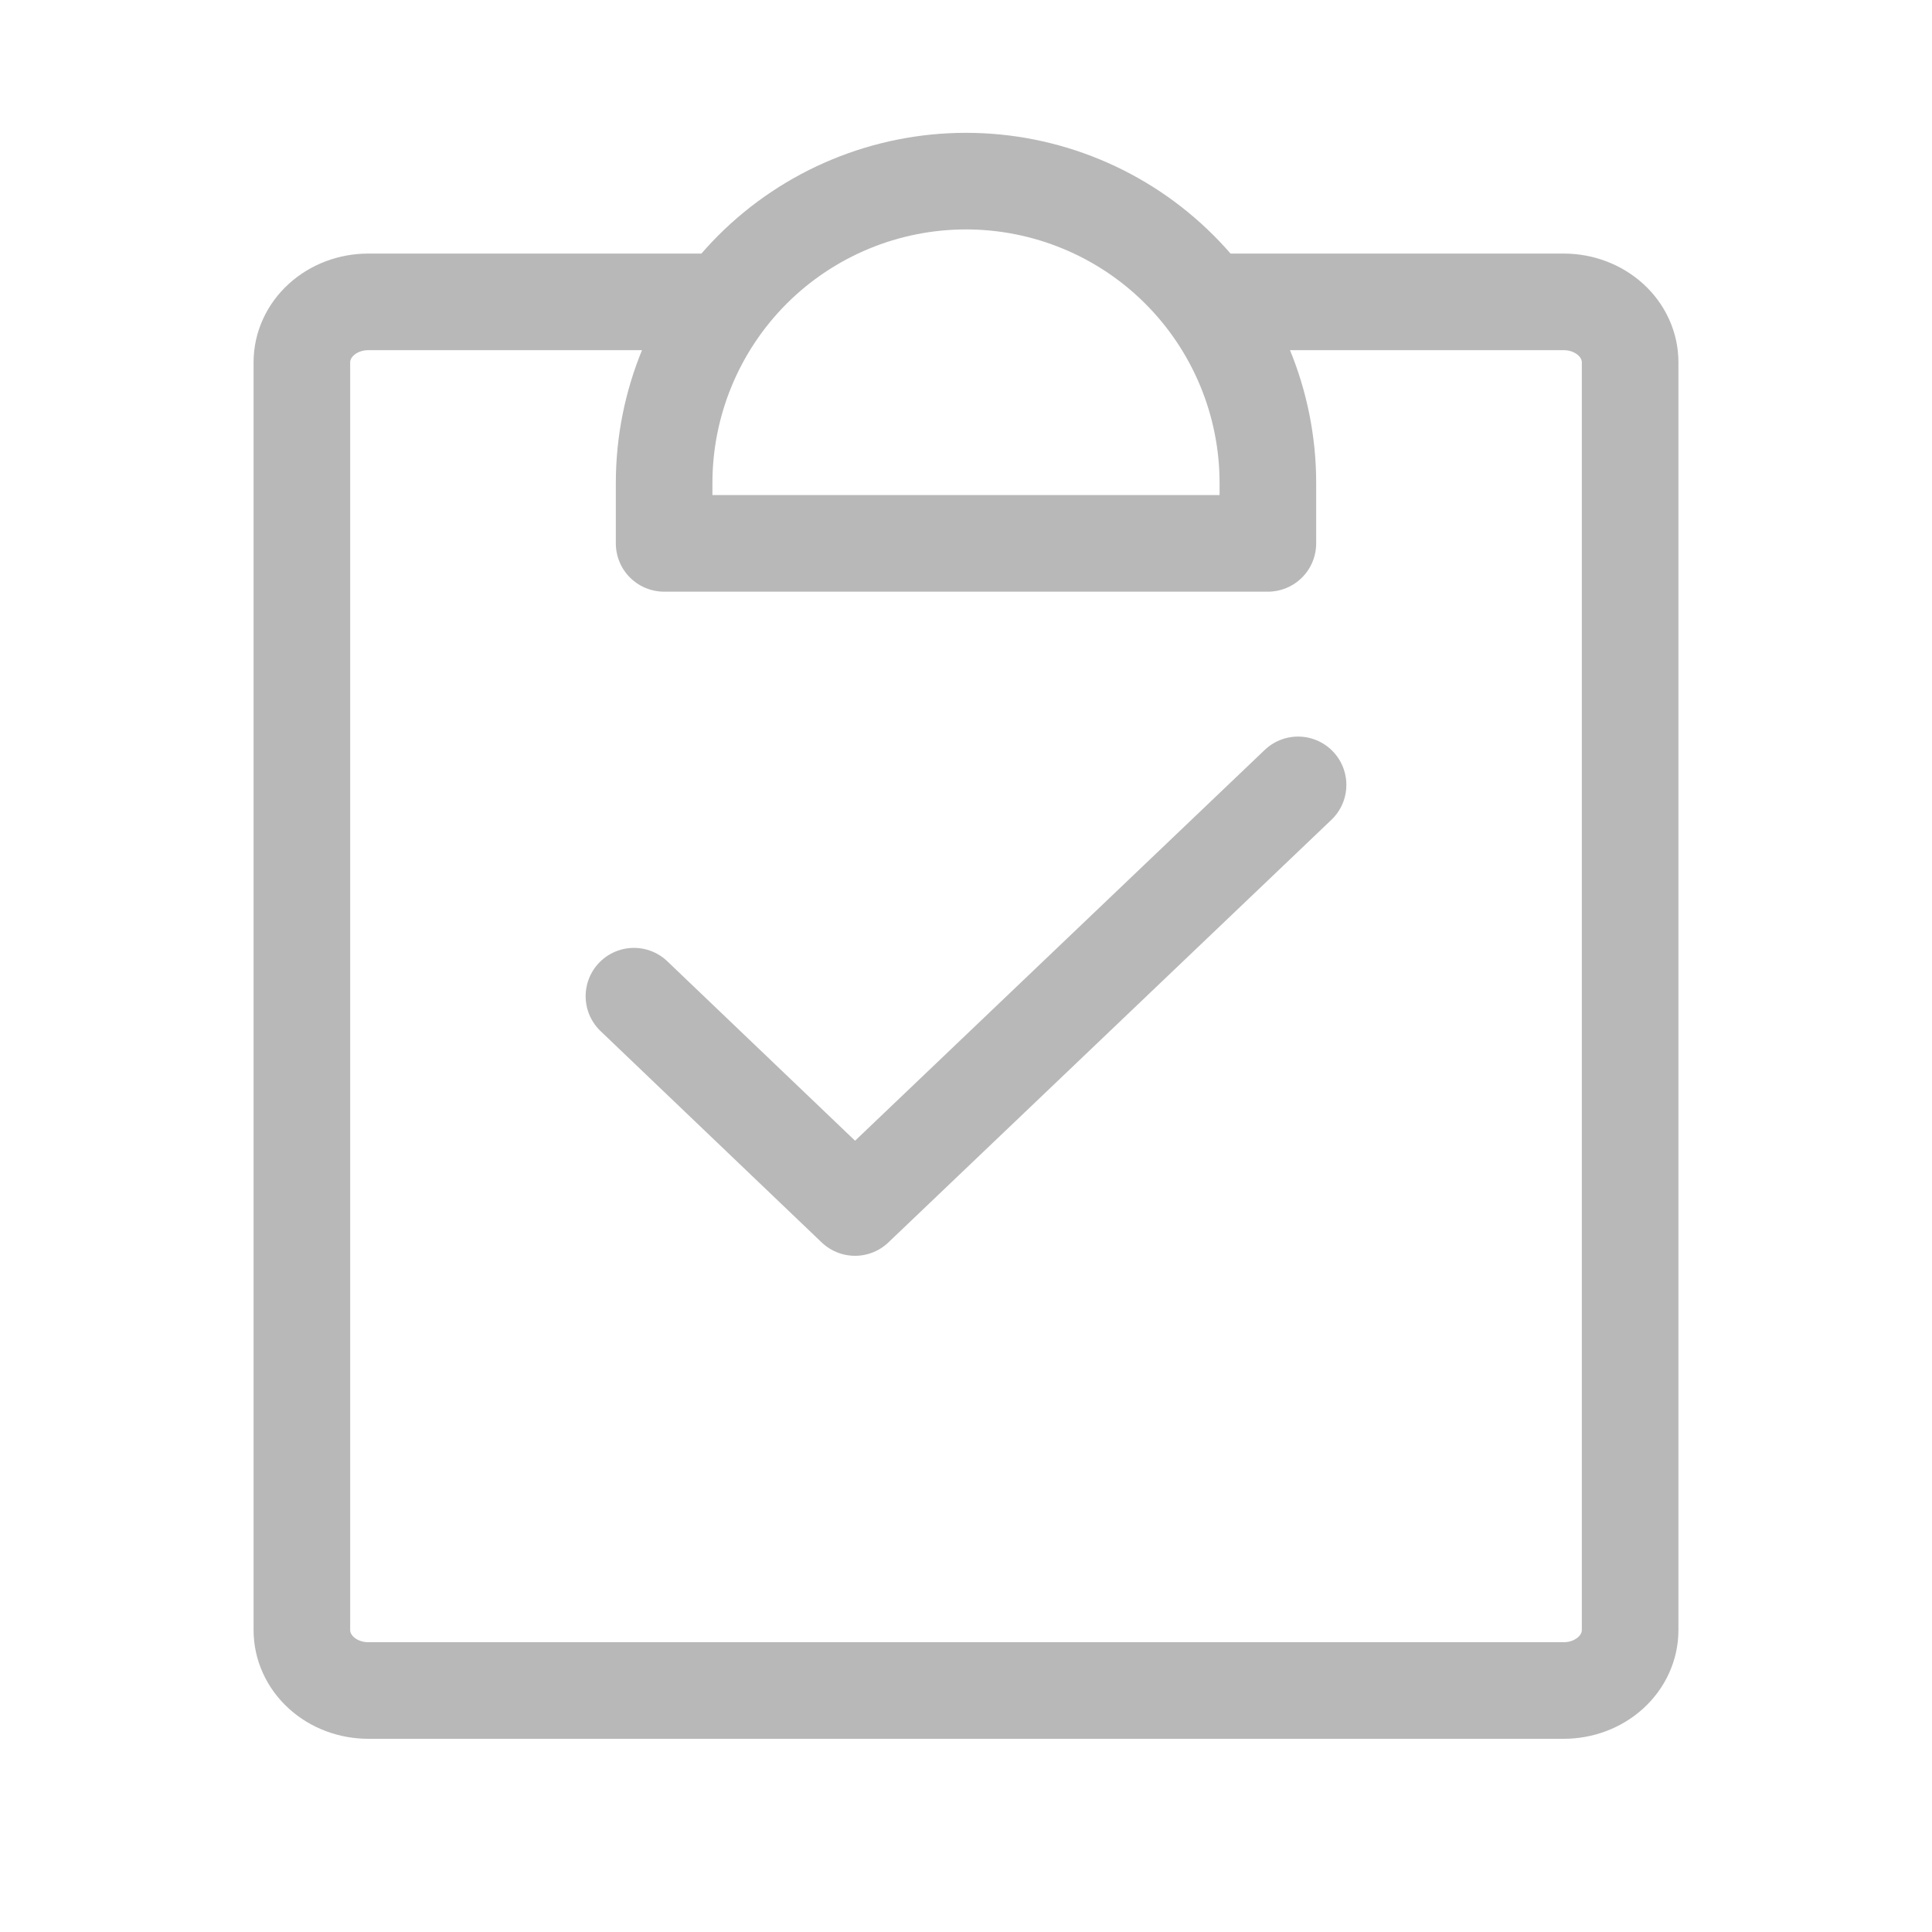
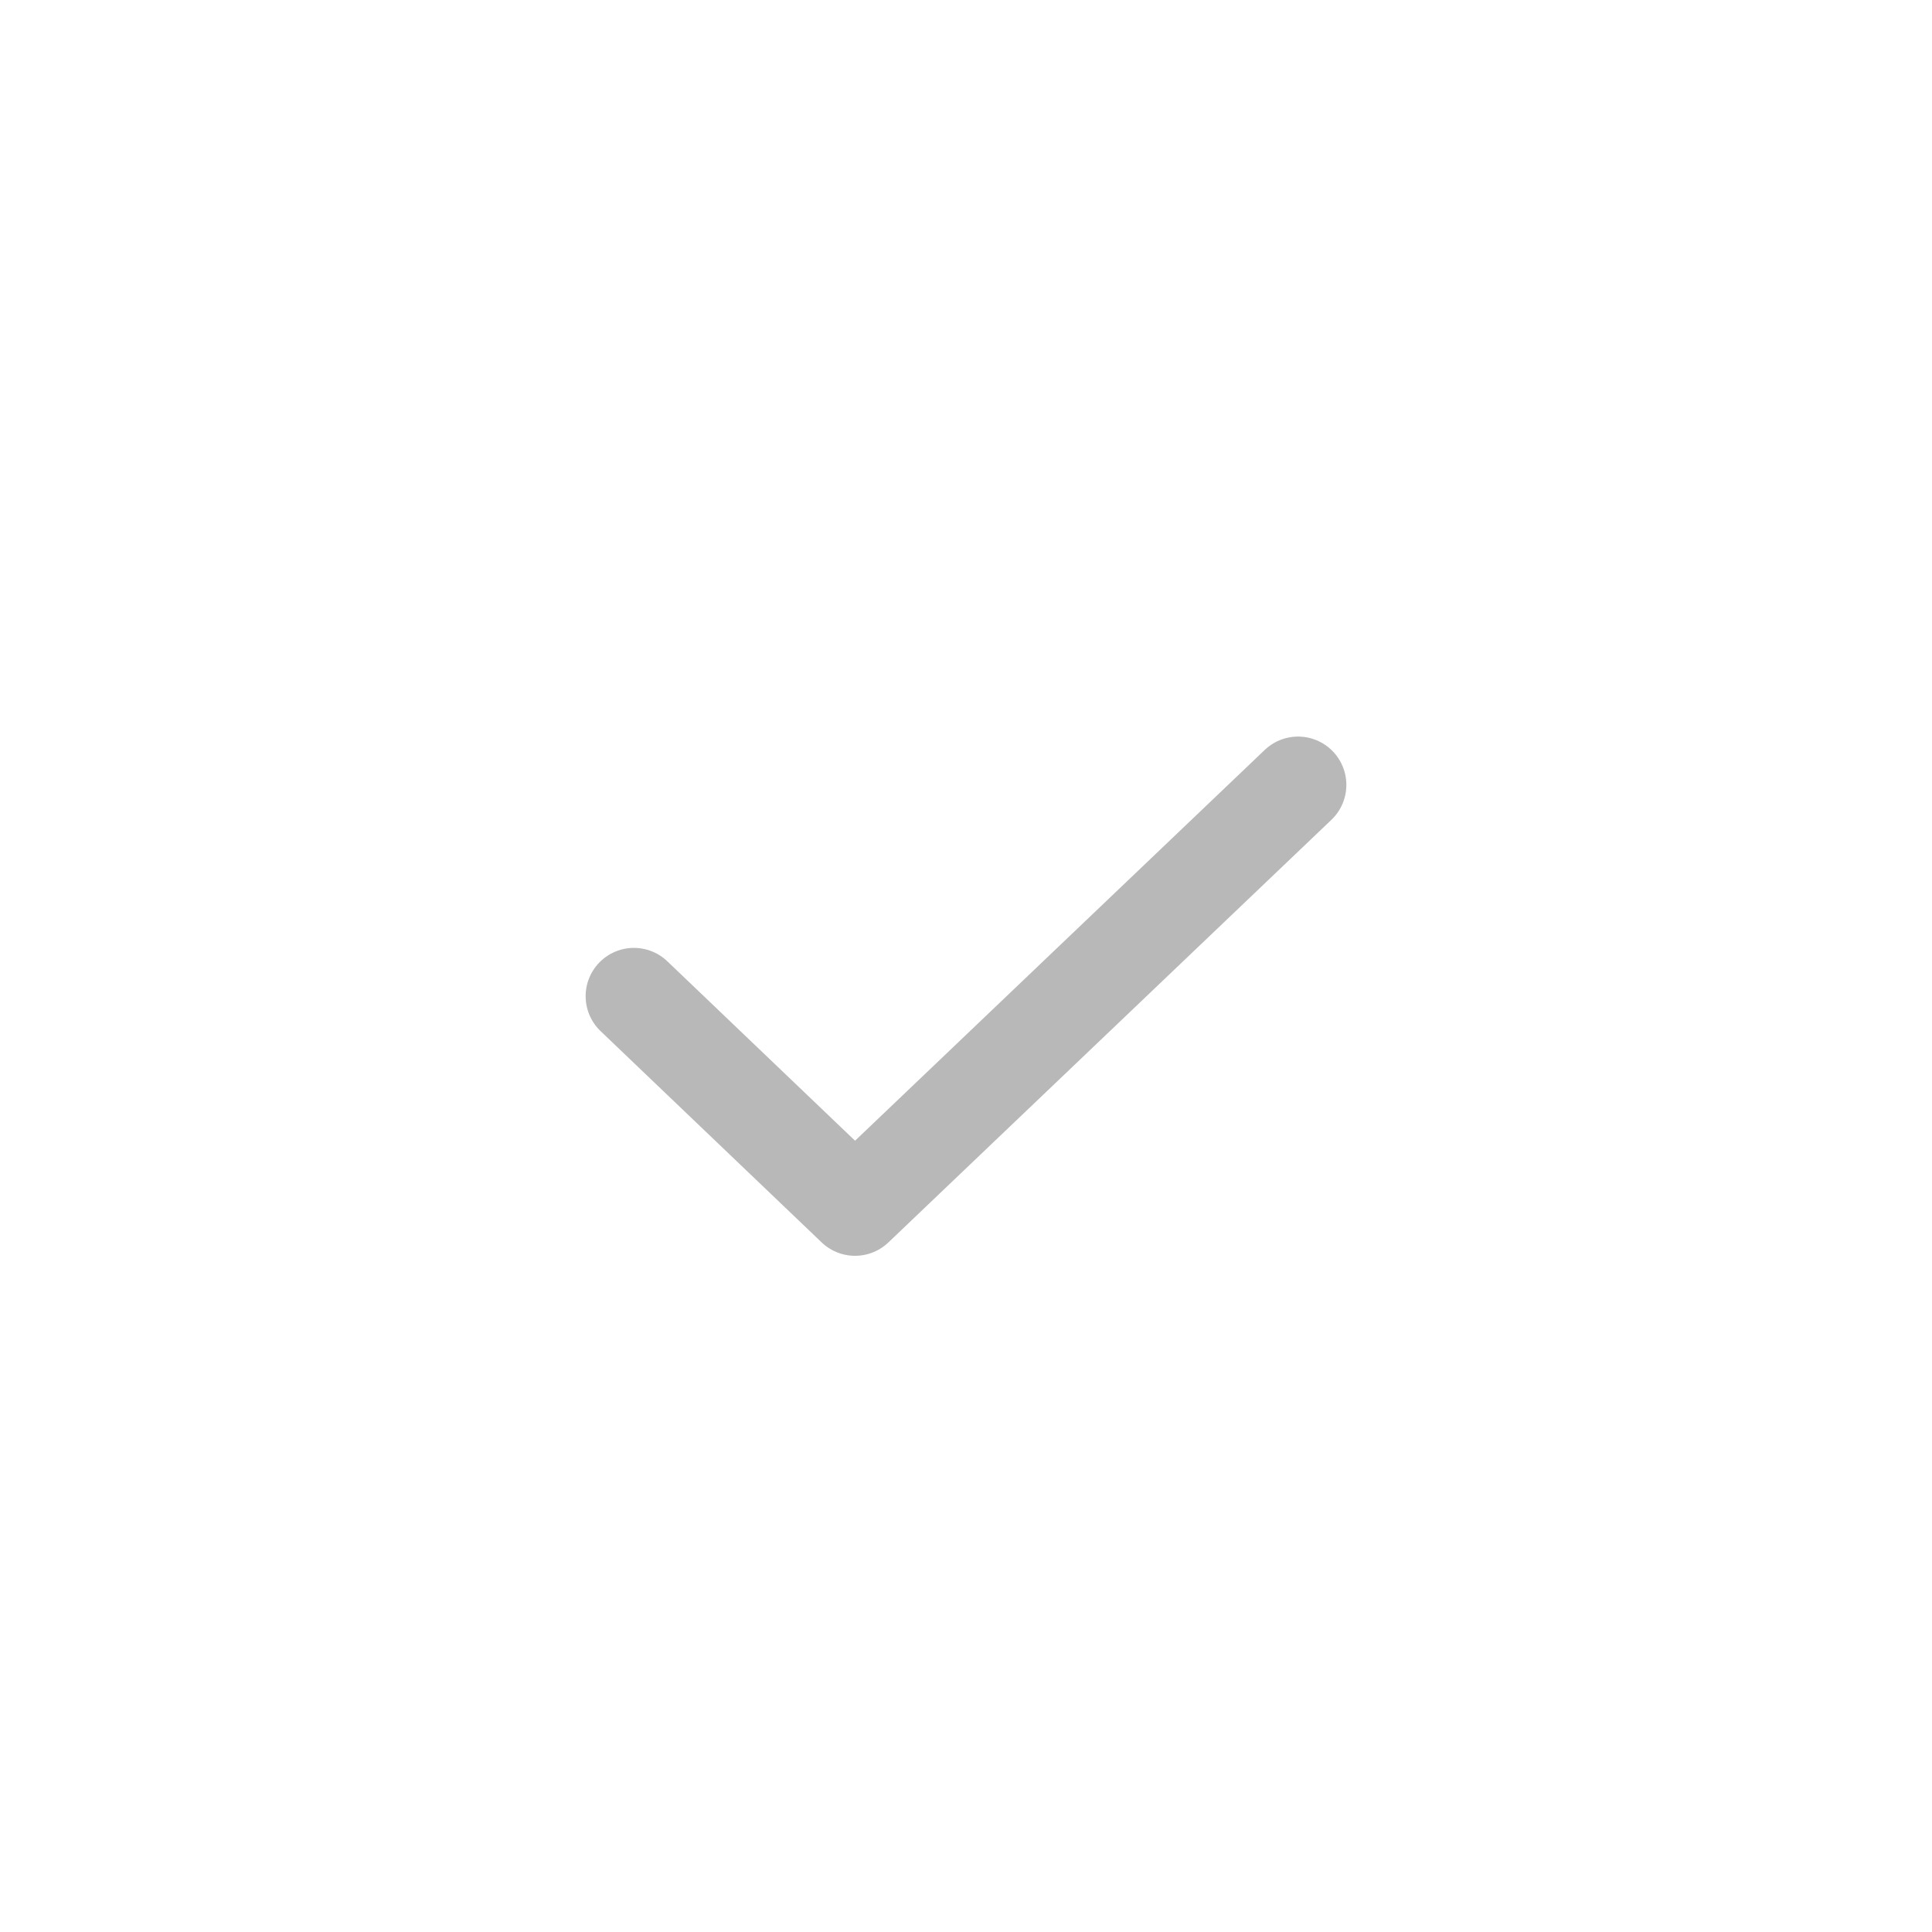
<svg xmlns="http://www.w3.org/2000/svg" width="32" height="32" viewBox="0 0 32 32" fill="none">
-   <path d="M20.4 5H25.9C26.192 5 26.471 5.105 26.678 5.293C26.884 5.48 27 5.735 27 6V27C27 27.265 26.884 27.52 26.678 27.707C26.471 27.895 26.192 28 25.9 28H6.1C5.808 28 5.528 27.895 5.322 27.707C5.116 27.52 5 27.265 5 27V6C5 5.735 5.116 5.48 5.322 5.293C5.528 5.105 5.808 5 6.1 5H11.6" stroke="#B8B8B8" stroke-width="1.6" stroke-linecap="round" stroke-linejoin="round" />
-   <path d="M11 9V8C11 6.674 11.527 5.402 12.464 4.464C13.402 3.527 14.674 3 16 3C17.326 3 18.598 3.527 19.535 4.464C20.473 5.402 21 6.674 21 8V9H11Z" stroke="#B8B8B8" stroke-width="1.6" stroke-linecap="round" stroke-linejoin="round" />
  <path d="M21.5 13L14.162 20L10.5 16.5" stroke="#B8B8B8" stroke-width="1.6" stroke-linecap="round" stroke-linejoin="round" />
</svg>